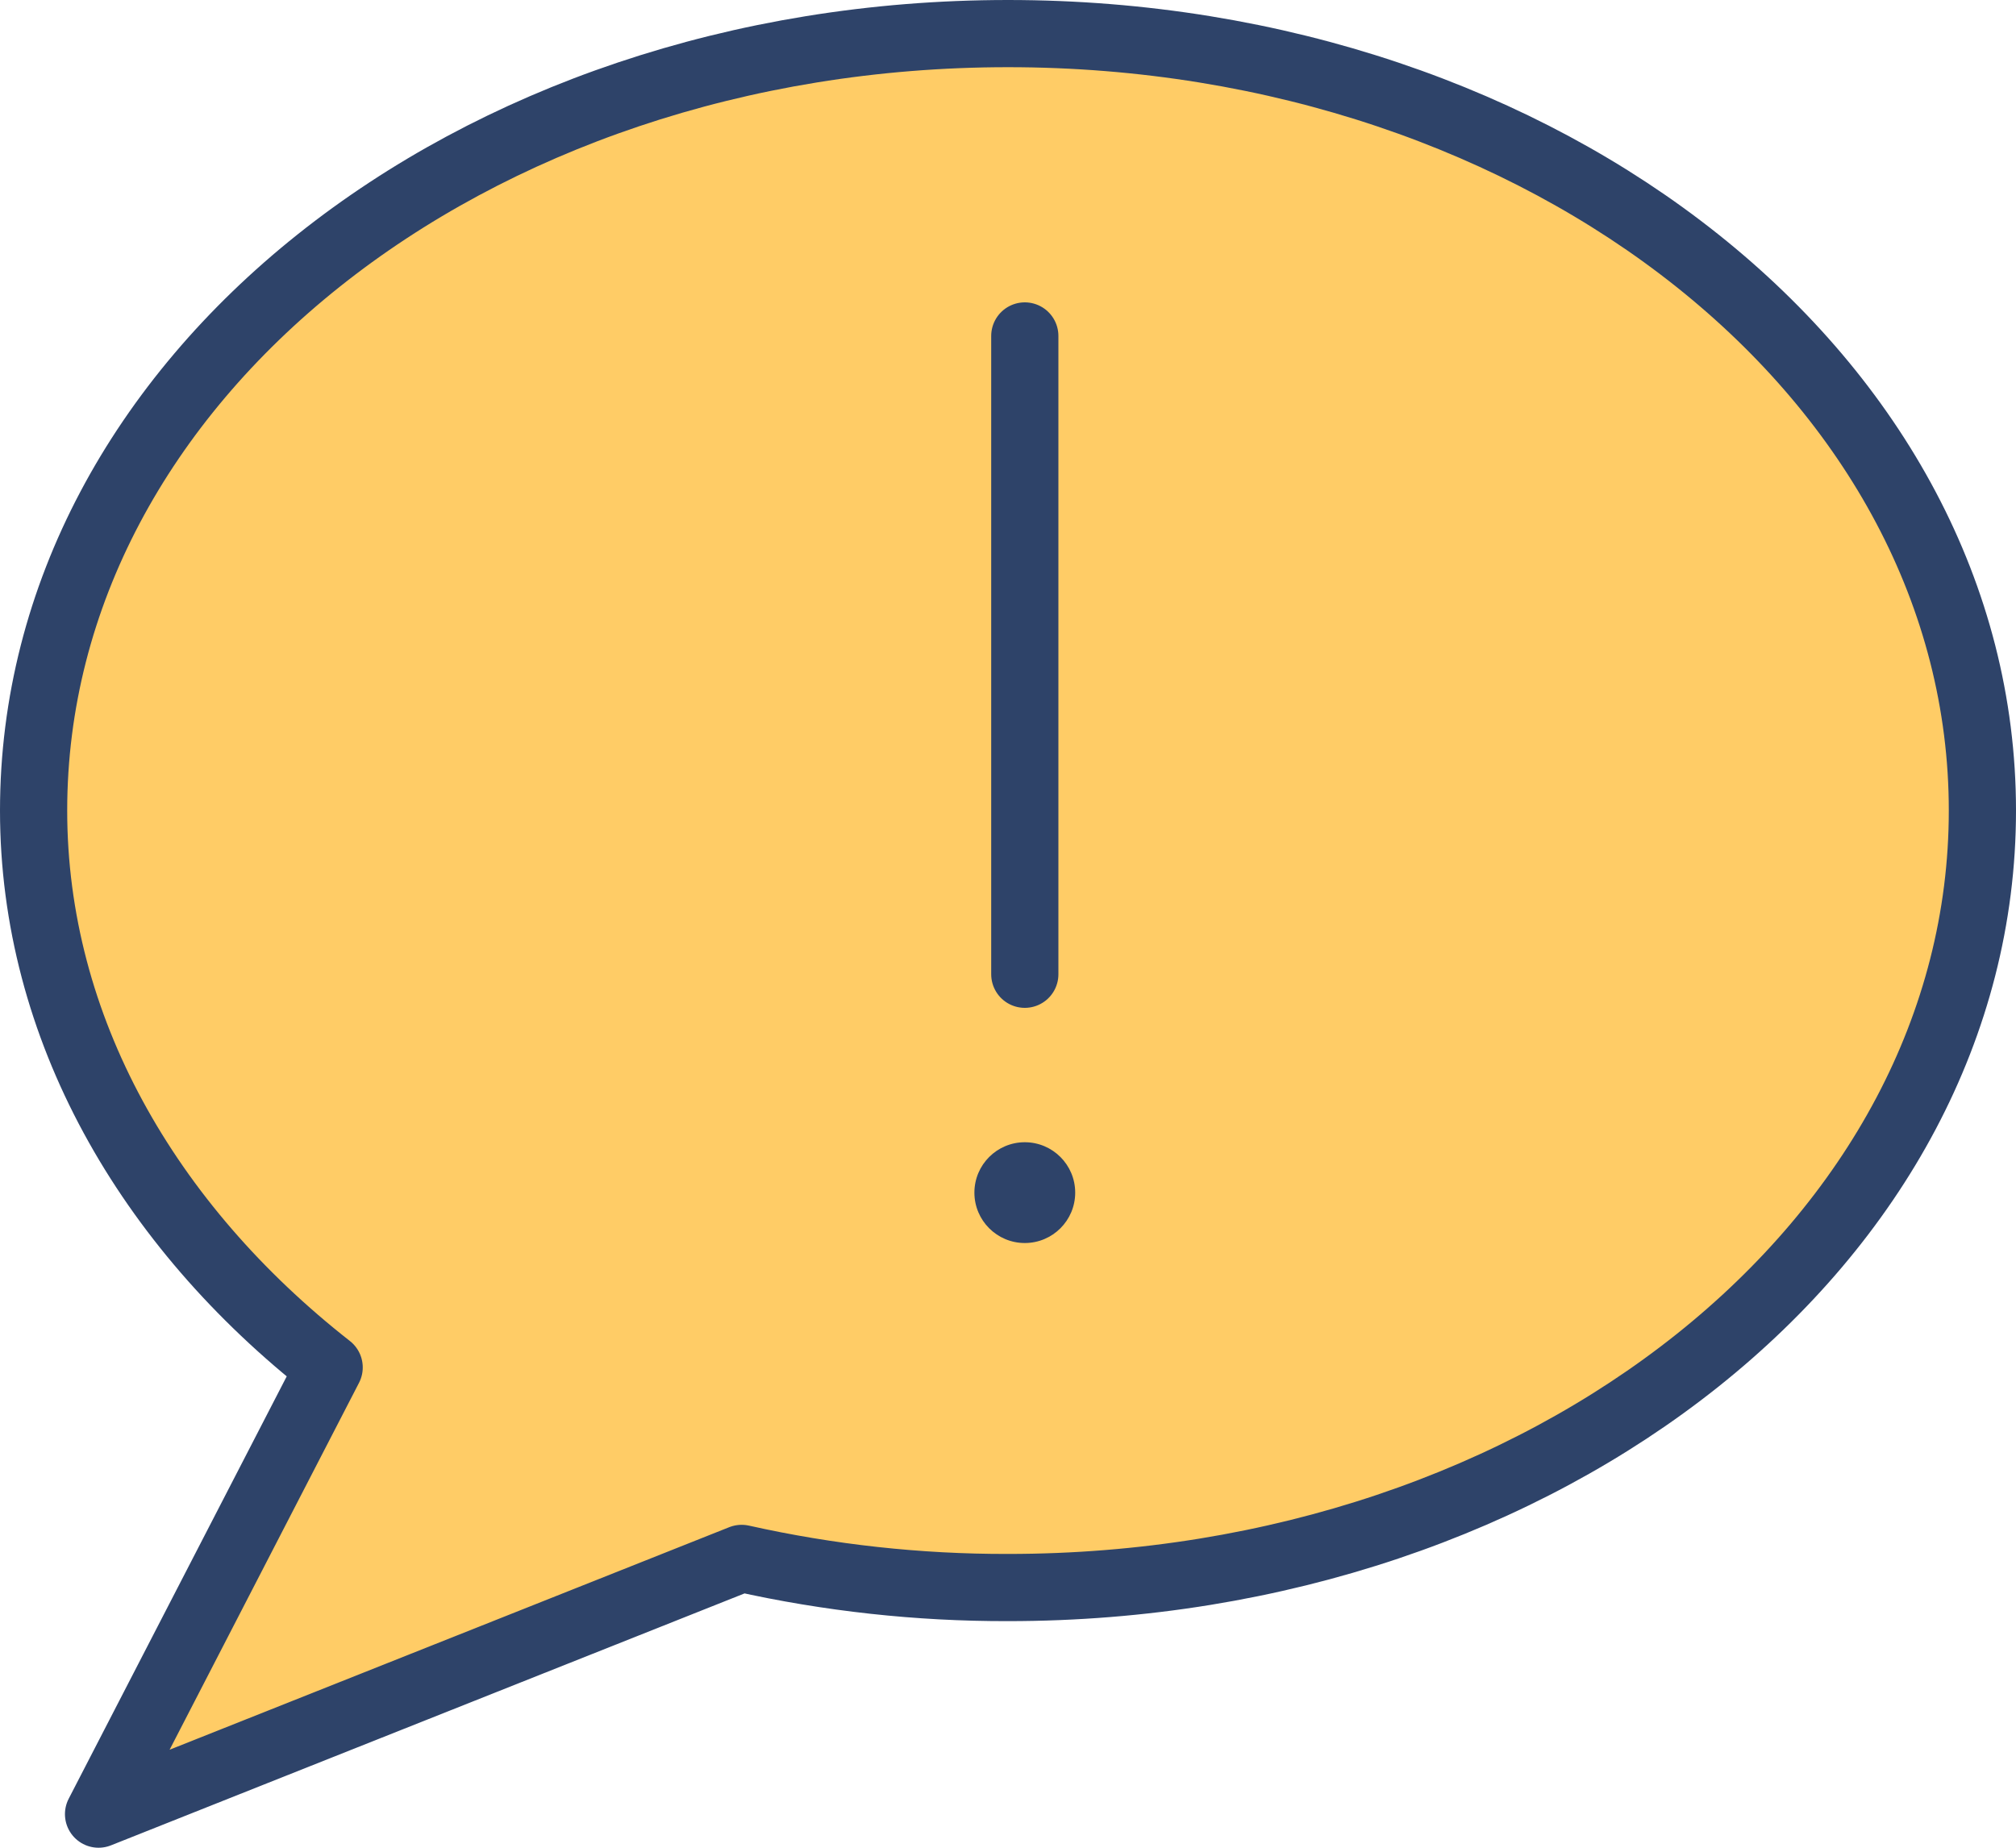
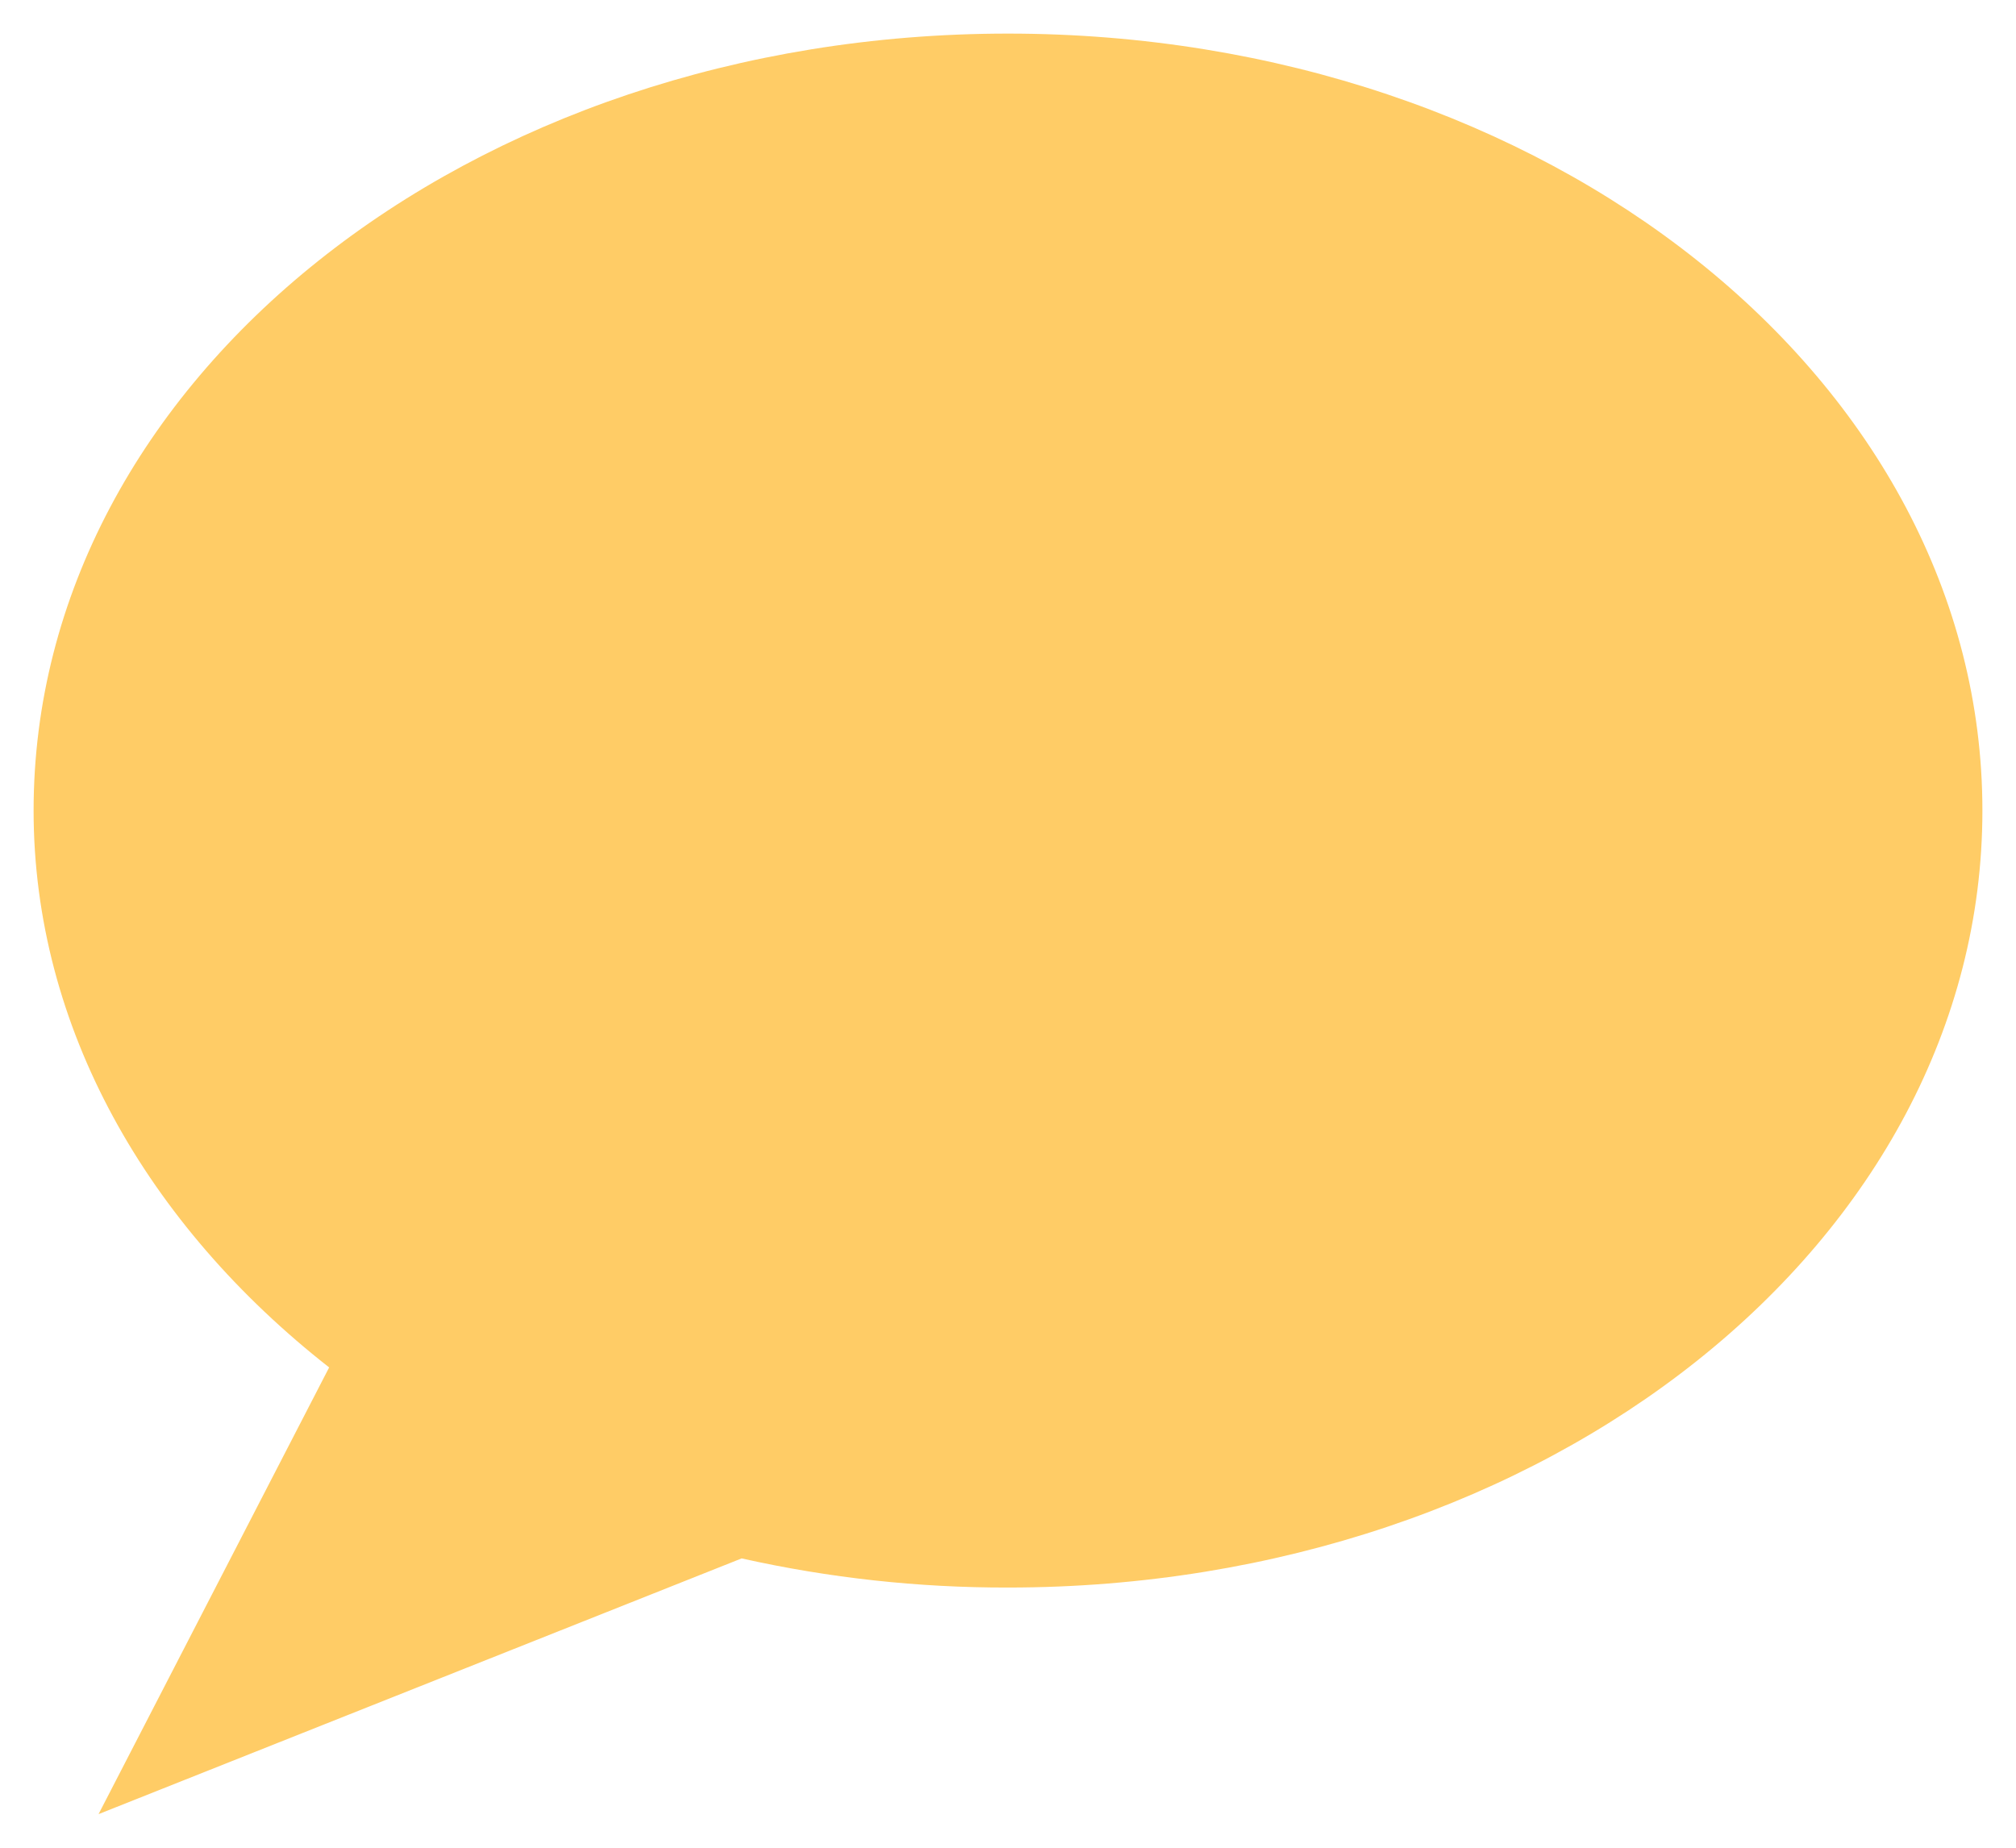
<svg xmlns="http://www.w3.org/2000/svg" width="60px" height="55px">
  <g fill="none" fill-rule="evenodd">
    <path fill="#FC6" d="M2.933 54l19.14-7.612c2.602.582 5.26.873 7.927.867 16.046 0 29-10.312 29-23.128C59 11.312 46.046 1 30 1 13.953 1 1 11.312 1 24.127c0 6.457 3.383 12.335 8.796 16.576L2.933 54z" />
-     <path stroke="#2E4369" stroke-linecap="round" stroke-linejoin="round" stroke-width="2" d="M2.933 54l19.14-7.612c2.602.582 5.26.873 7.927.867 16.046 0 29-10.312 29-23.128C59 11.312 46.046 1 30 1 13.953 1 1 11.312 1 24.127c0 6.457 3.383 12.335 8.796 16.576L2.933 54zM30.5 29V10" />
-     <path fill="#2E4369" d="M30.5 34c.828 0 1.5.672 1.5 1.5C32 36.329 31.328 37 30.5 37s-1.5-.671-1.5-1.5S29.672 34 30.5 34z" />
  </g>
</svg>